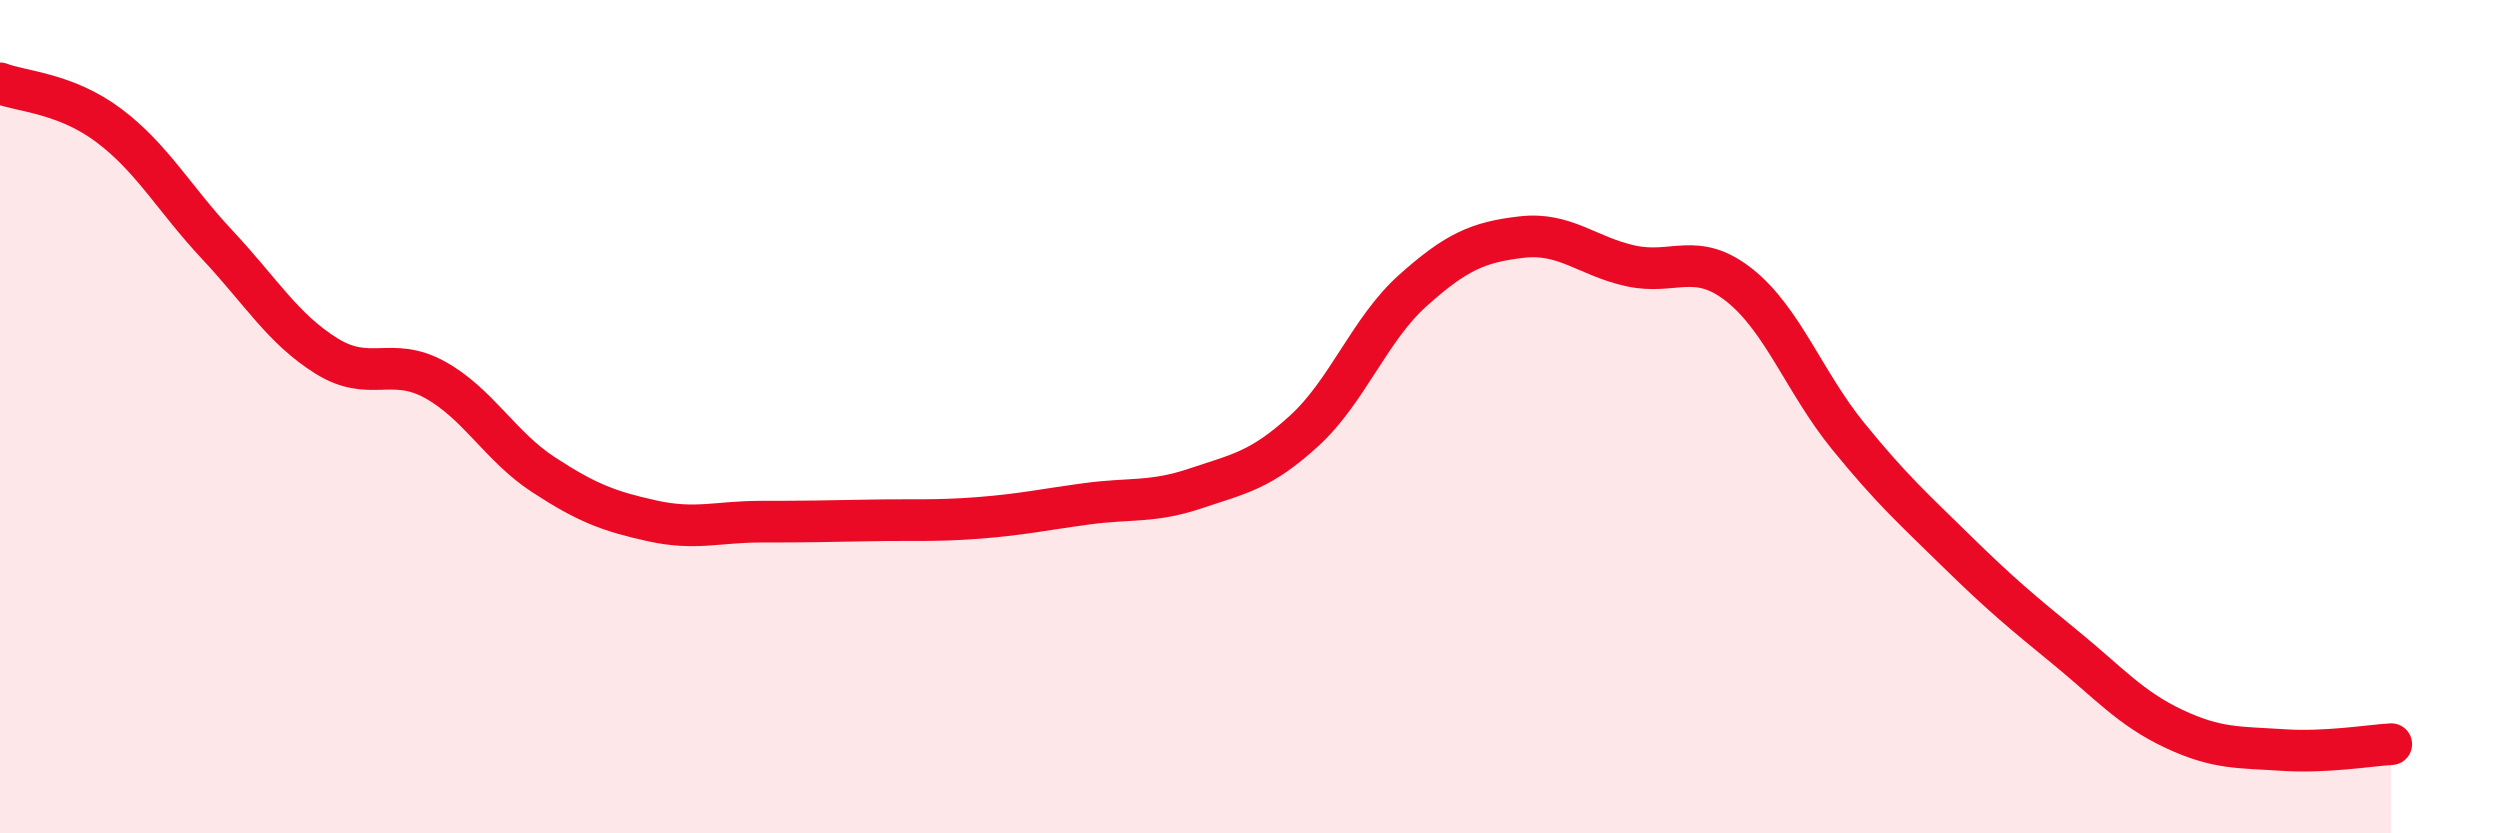
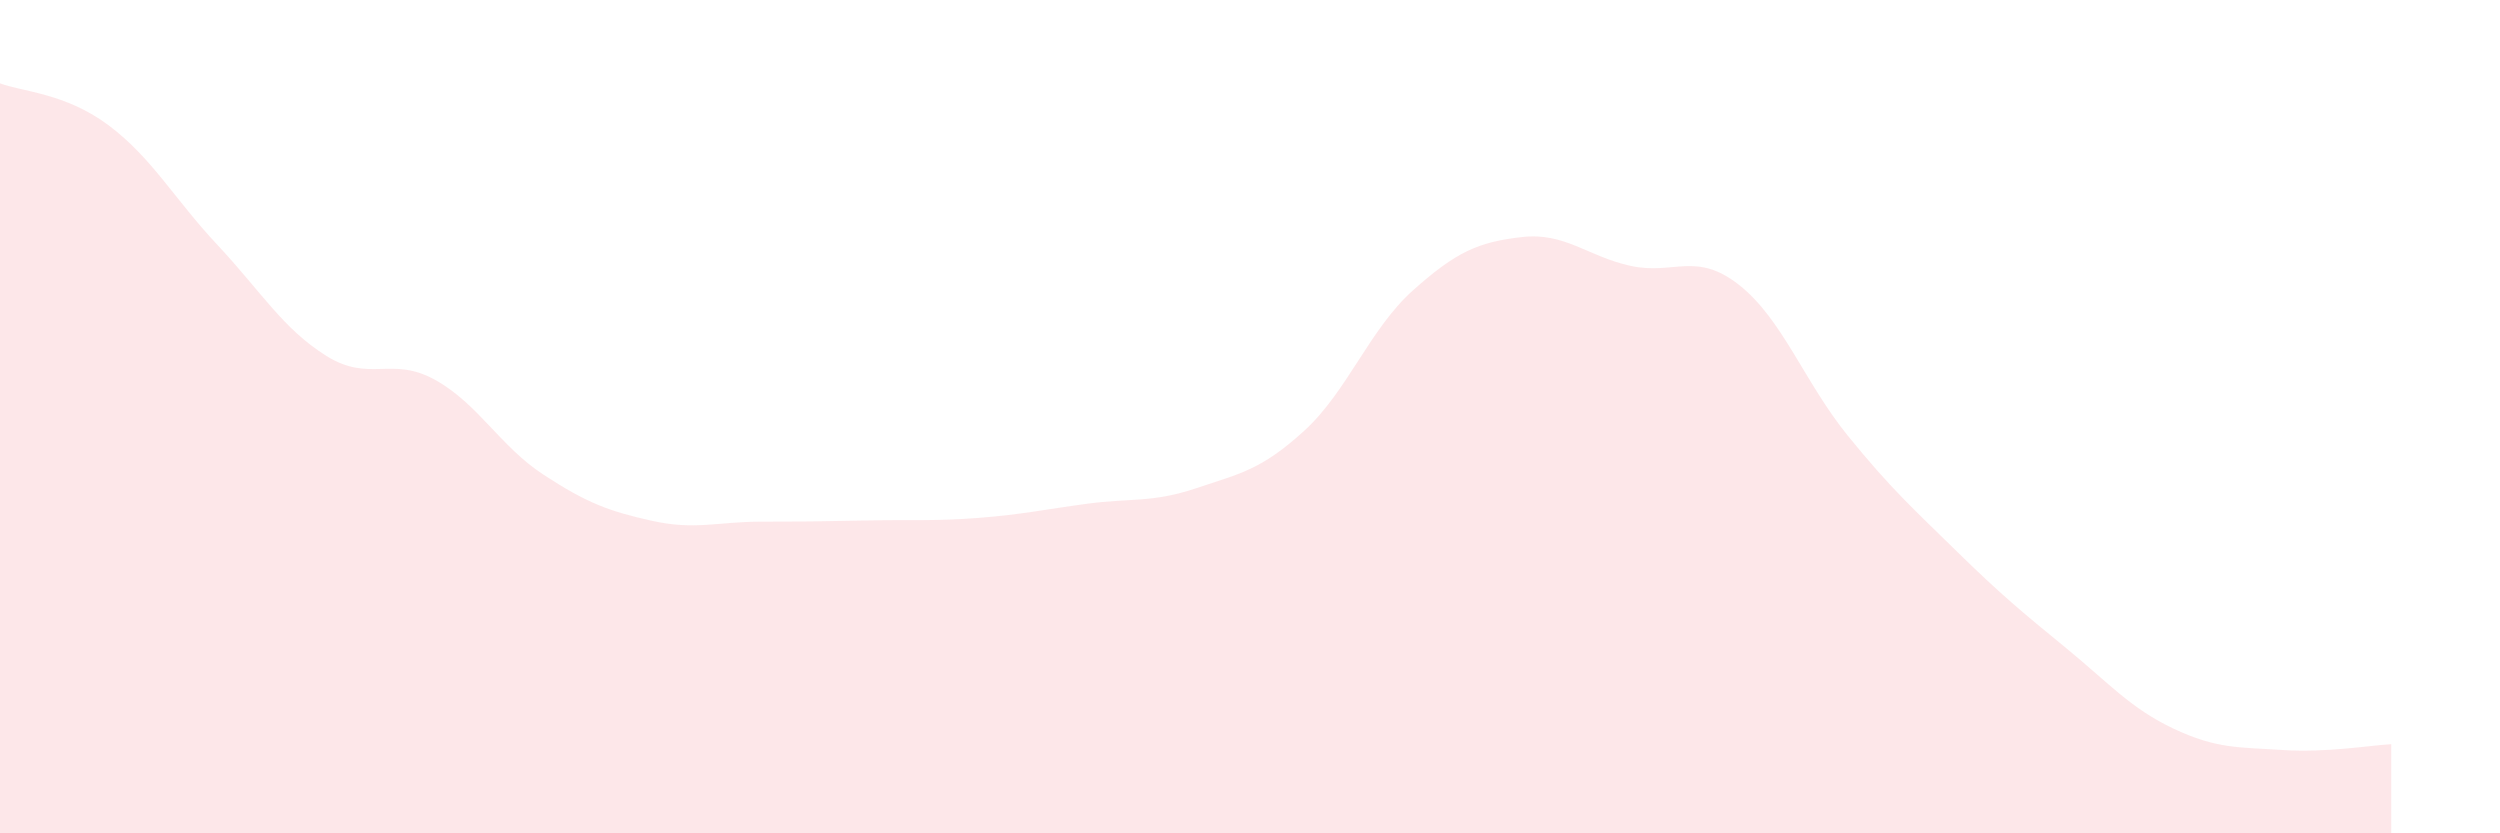
<svg xmlns="http://www.w3.org/2000/svg" width="60" height="20" viewBox="0 0 60 20">
  <path d="M 0,2 C 0.52,2.2 1.57,2.23 2.61,3.01 C 3.65,3.79 4.18,4.77 5.22,5.88 C 6.26,6.99 6.79,7.89 7.83,8.54 C 8.87,9.19 9.39,8.54 10.43,9.11 C 11.47,9.68 12,10.71 13.04,11.39 C 14.08,12.07 14.61,12.27 15.65,12.5 C 16.69,12.73 17.22,12.52 18.26,12.52 C 19.3,12.52 19.83,12.51 20.87,12.49 C 21.91,12.47 22.44,12.51 23.48,12.43 C 24.52,12.35 25.05,12.23 26.09,12.09 C 27.13,11.95 27.66,12.07 28.7,11.72 C 29.74,11.37 30.26,11.29 31.3,10.34 C 32.34,9.39 32.87,7.9 33.91,6.97 C 34.95,6.04 35.48,5.81 36.52,5.69 C 37.56,5.57 38.09,6.15 39.13,6.38 C 40.17,6.61 40.7,6.02 41.74,6.84 C 42.78,7.66 43.31,9.18 44.35,10.46 C 45.39,11.74 45.92,12.21 46.96,13.23 C 48,14.25 48.53,14.69 49.57,15.54 C 50.61,16.39 51.13,17 52.17,17.49 C 53.21,17.98 53.74,17.93 54.78,18 C 55.82,18.07 56.87,17.89 57.39,17.86L57.39 20L0 20Z" fill="#EB0A25" opacity="0.1" stroke-linecap="round" stroke-linejoin="round" />
-   <path d="M 0,2 C 0.52,2.2 1.57,2.23 2.61,3.01 C 3.65,3.79 4.18,4.77 5.22,5.88 C 6.26,6.99 6.79,7.89 7.83,8.54 C 8.87,9.19 9.39,8.54 10.43,9.11 C 11.47,9.68 12,10.71 13.04,11.39 C 14.08,12.07 14.61,12.27 15.65,12.5 C 16.69,12.73 17.22,12.52 18.26,12.52 C 19.3,12.52 19.83,12.51 20.87,12.49 C 21.91,12.47 22.44,12.51 23.48,12.43 C 24.52,12.35 25.05,12.23 26.09,12.09 C 27.13,11.95 27.66,12.07 28.7,11.72 C 29.74,11.37 30.26,11.29 31.3,10.34 C 32.34,9.39 32.87,7.9 33.91,6.97 C 34.95,6.04 35.48,5.81 36.52,5.69 C 37.56,5.57 38.09,6.15 39.13,6.38 C 40.17,6.61 40.7,6.02 41.74,6.84 C 42.78,7.66 43.31,9.18 44.35,10.46 C 45.39,11.74 45.92,12.21 46.96,13.23 C 48,14.25 48.53,14.69 49.57,15.54 C 50.61,16.39 51.13,17 52.17,17.49 C 53.21,17.98 53.74,17.93 54.78,18 C 55.82,18.07 56.87,17.89 57.39,17.86" stroke="#EB0A25" stroke-width="1" fill="none" stroke-linecap="round" stroke-linejoin="round" />
</svg>